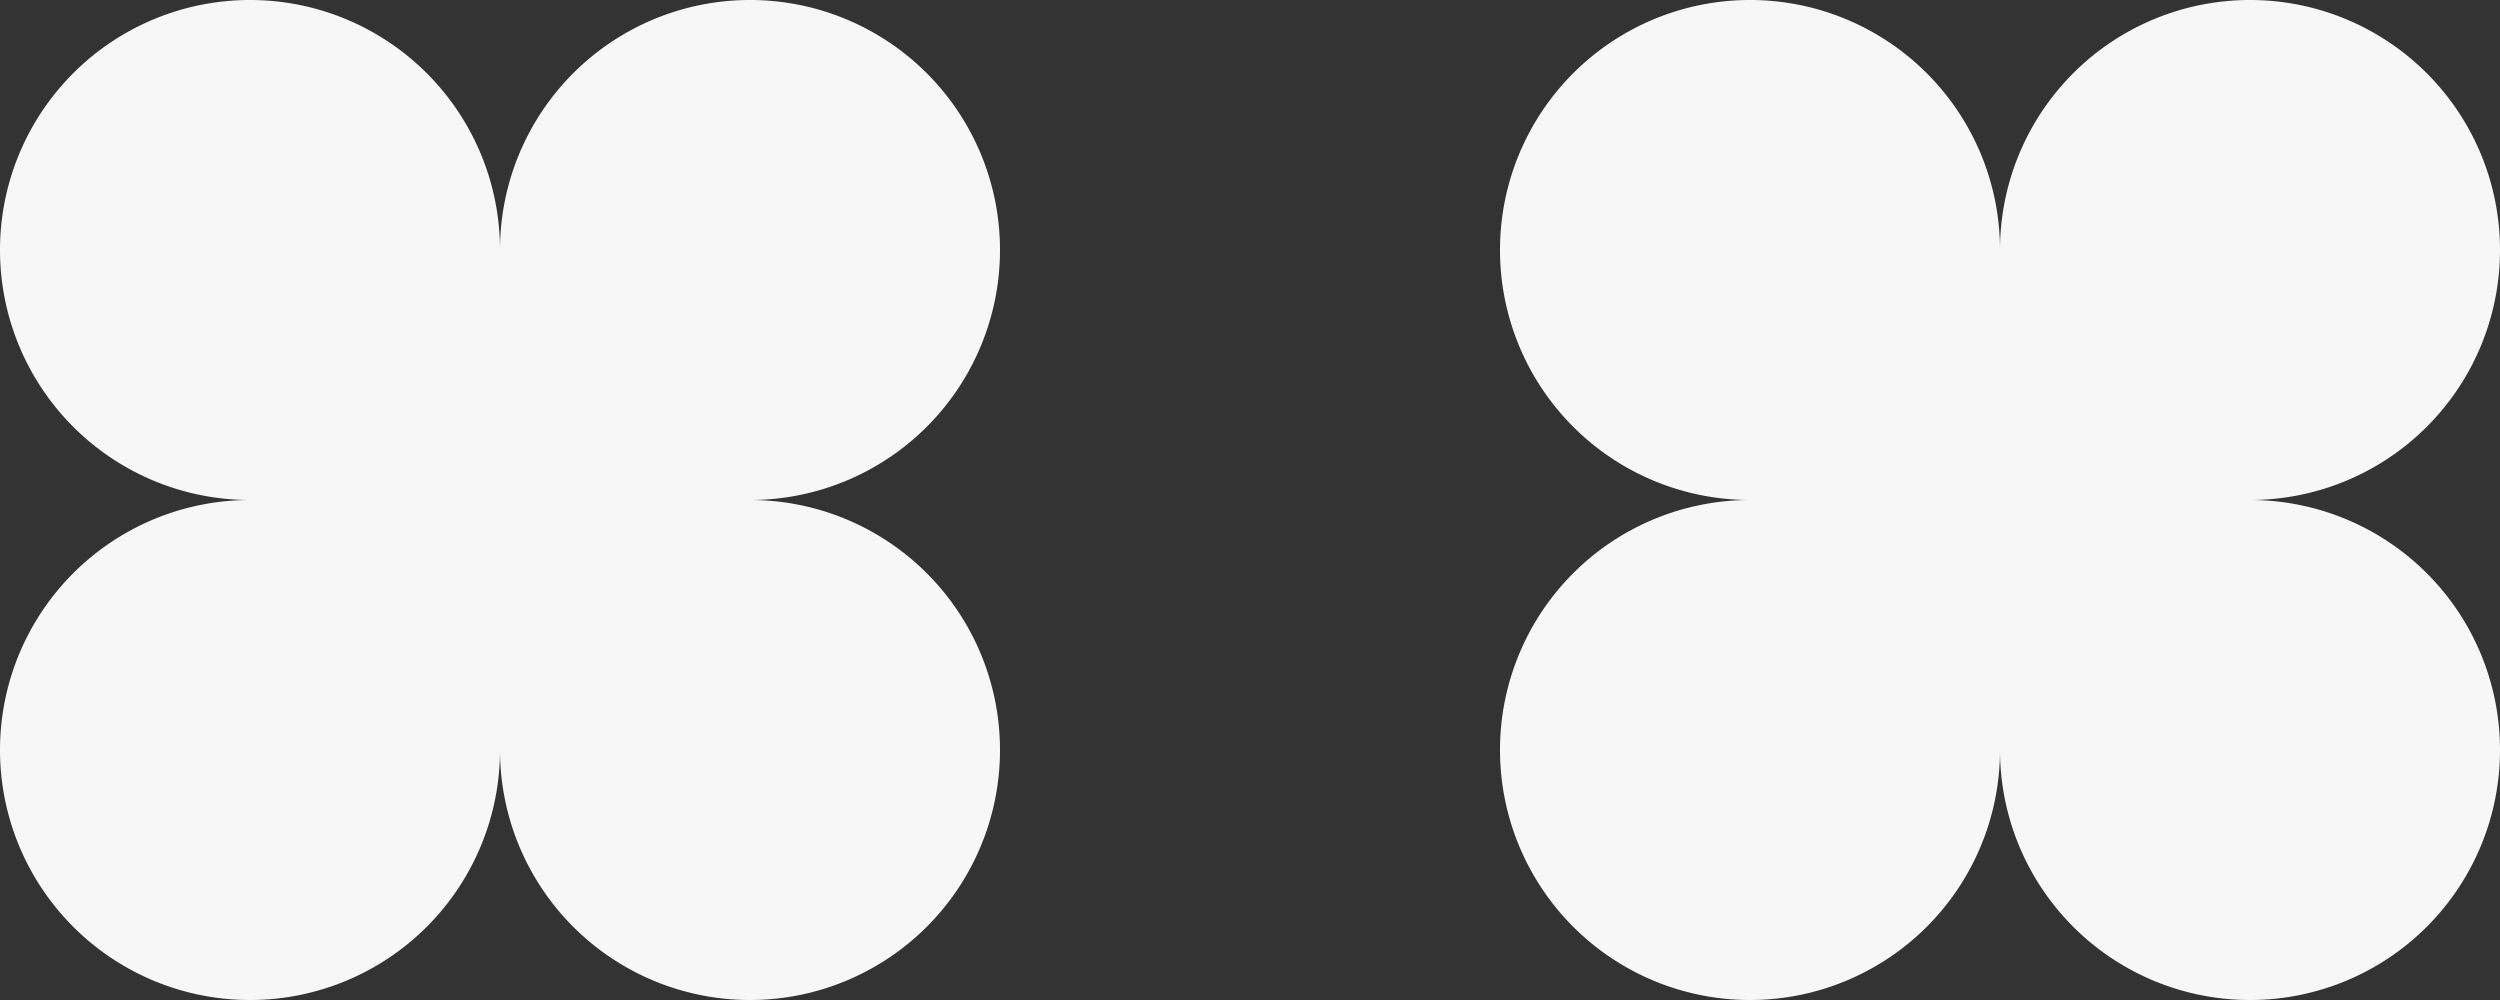
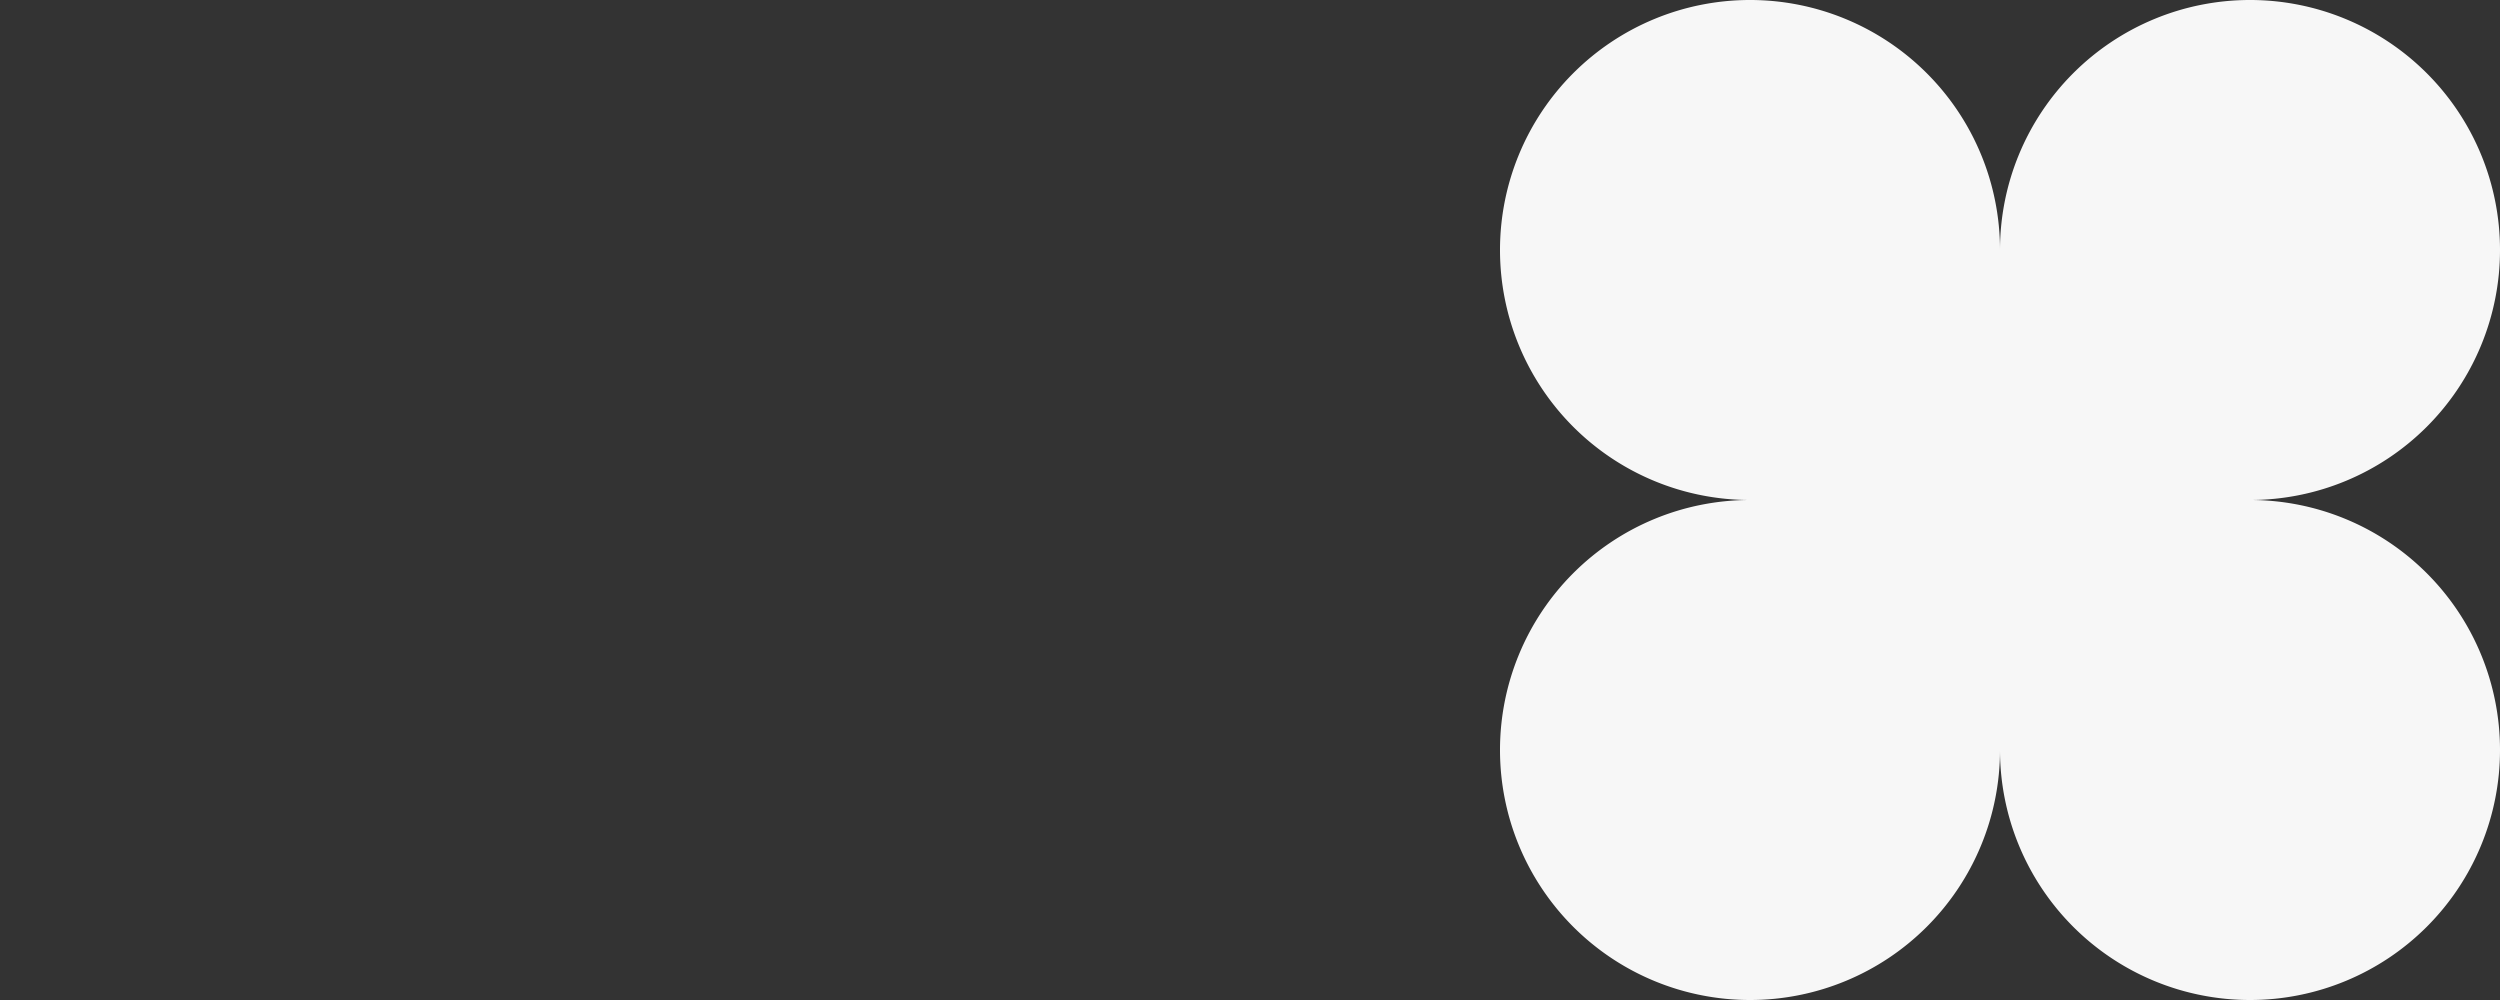
<svg xmlns="http://www.w3.org/2000/svg" viewBox="0 0 500 200">
  <rect x="0" y="0" width="500" height="200" fill="#333333" stroke="none" />
  <defs>
    <style>.cls-1{fill:#f7f7f7;}</style>
  </defs>
  <g id="Layer_2" data-name="Layer 2">
    <g id="Layer_1-2" data-name="Layer 1">
-       <path class="cls-1" d="M150,100a50,50,0,1,0-50-50,50,50,0,1,0-50,50,50,50,0,1,0,50,50,50,50,0,1,0,50-50Z" />
      <path class="cls-1" d="M450,100a50,50,0,1,0-50-50,50,50,0,1,0-50,50,50,50,0,1,0,50,50,50,50,0,1,0,50-50Z" />
    </g>
  </g>
</svg>